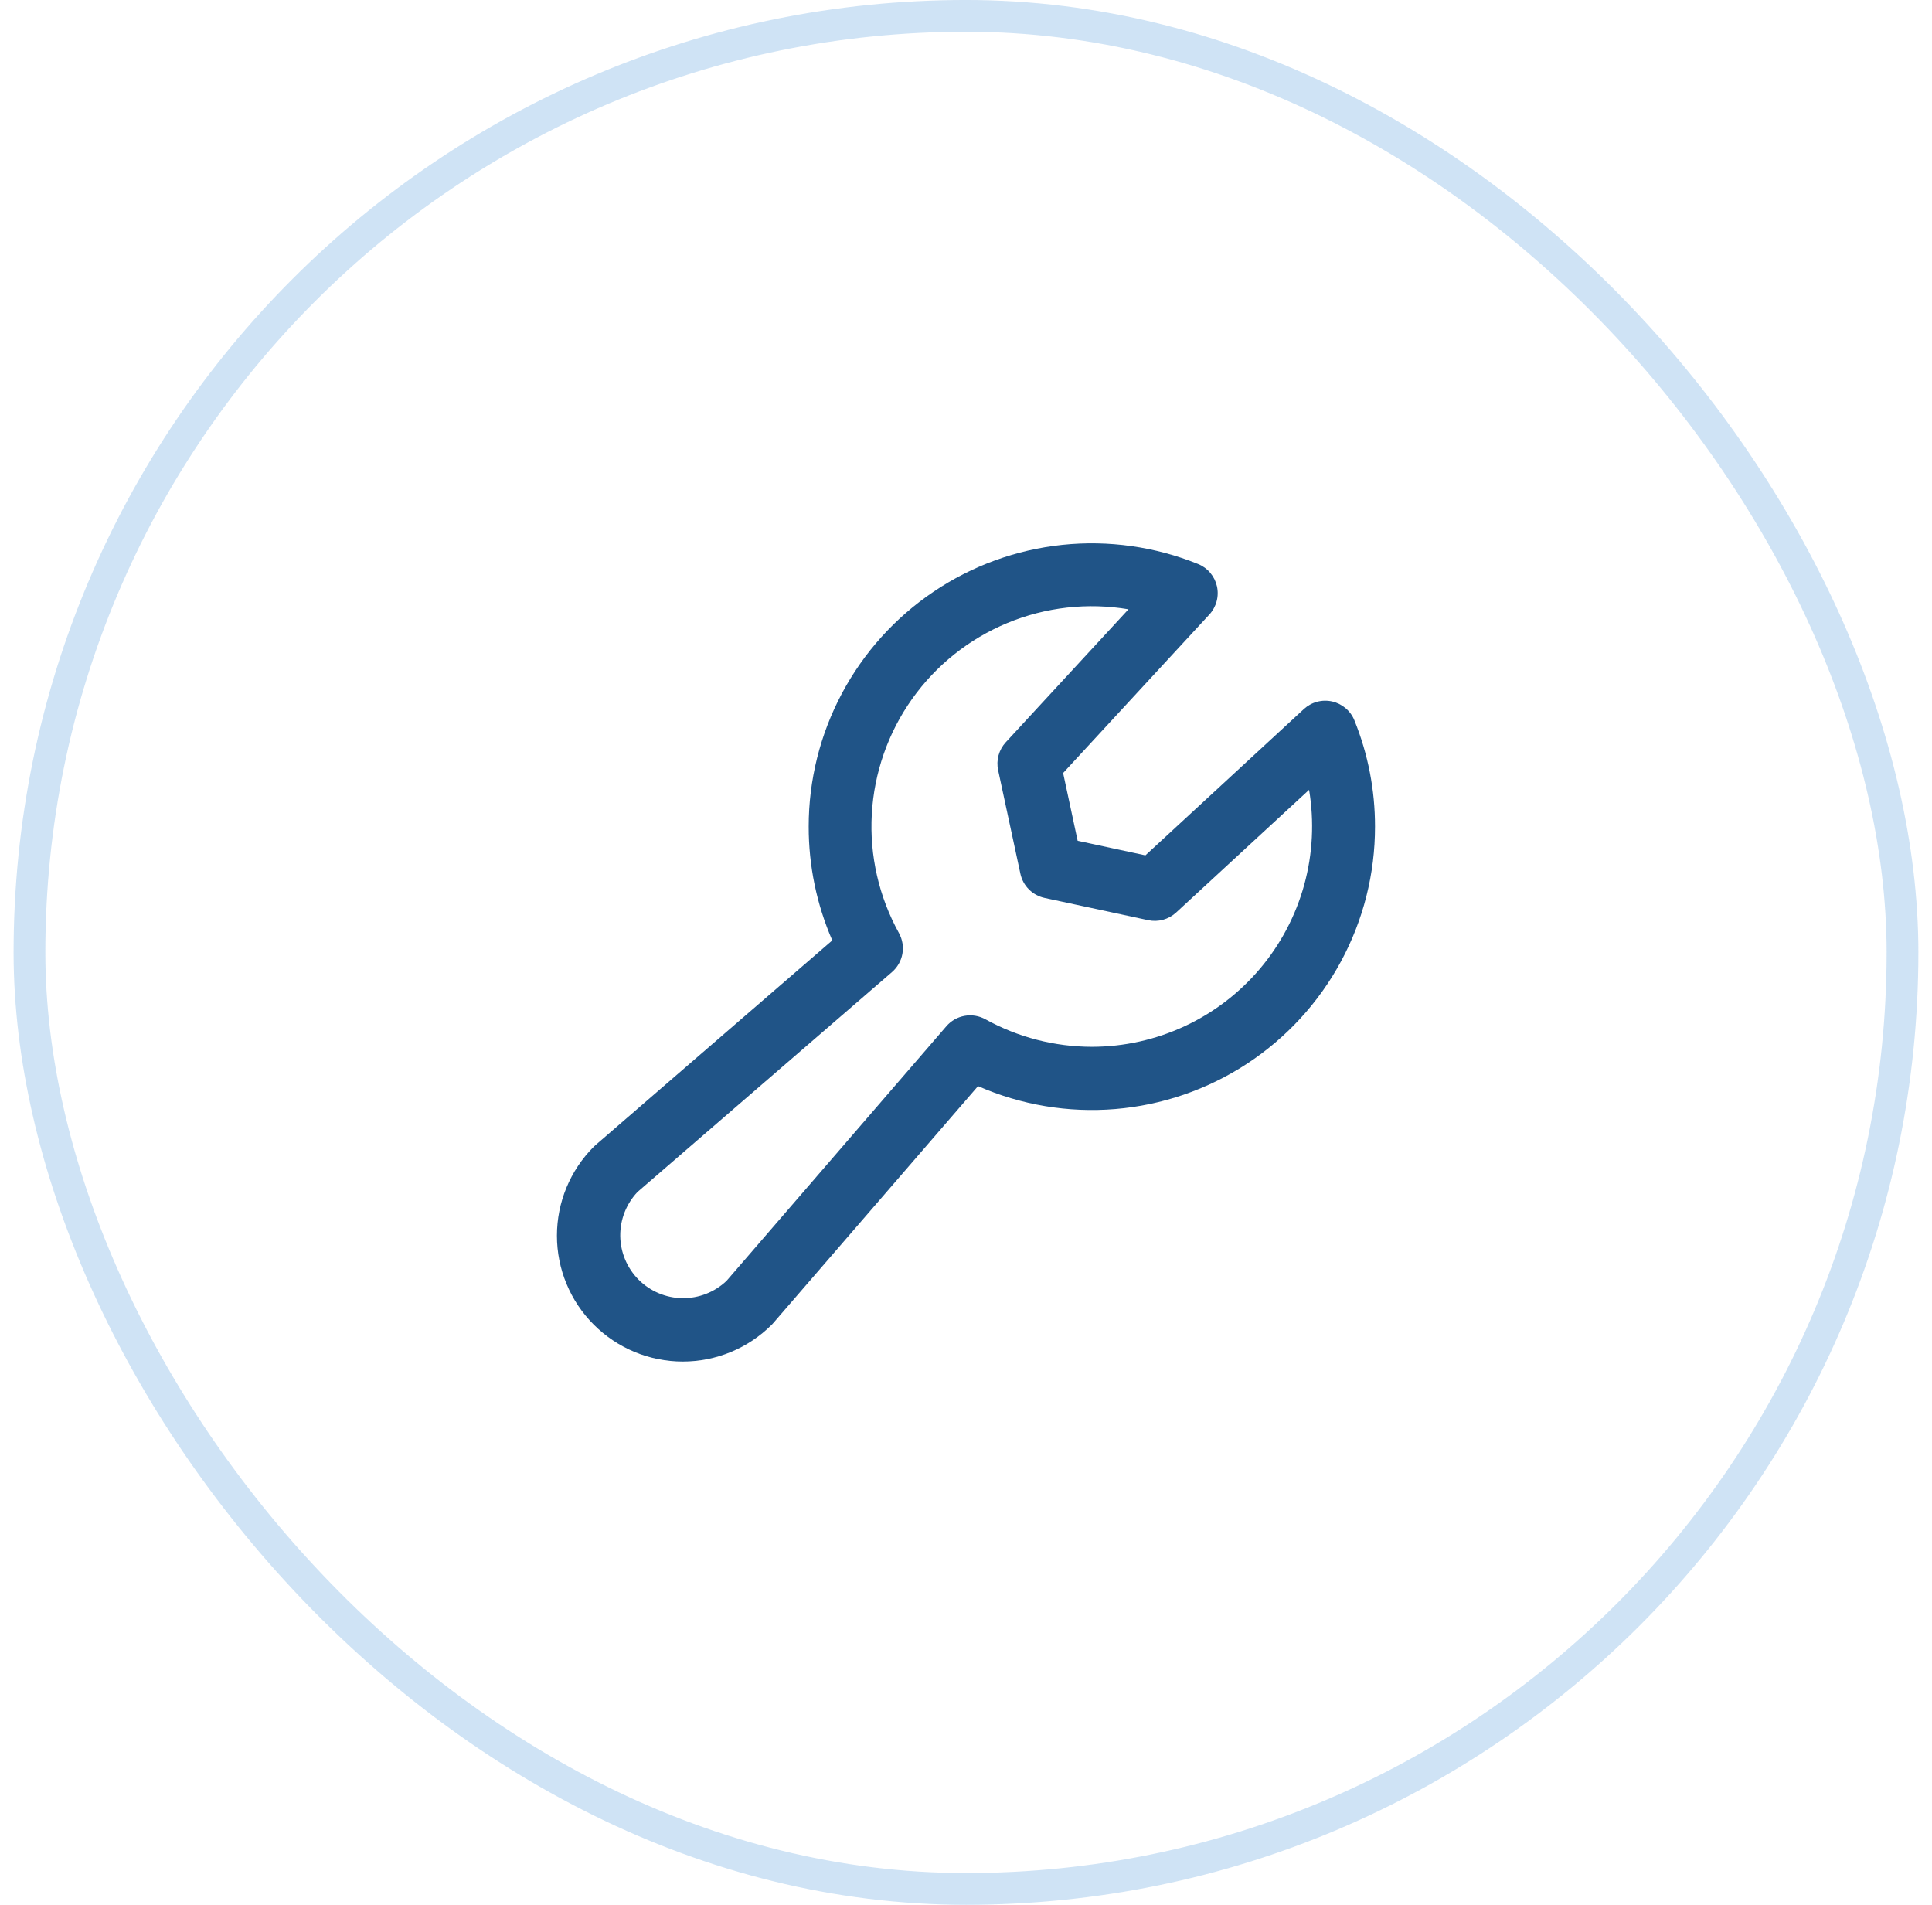
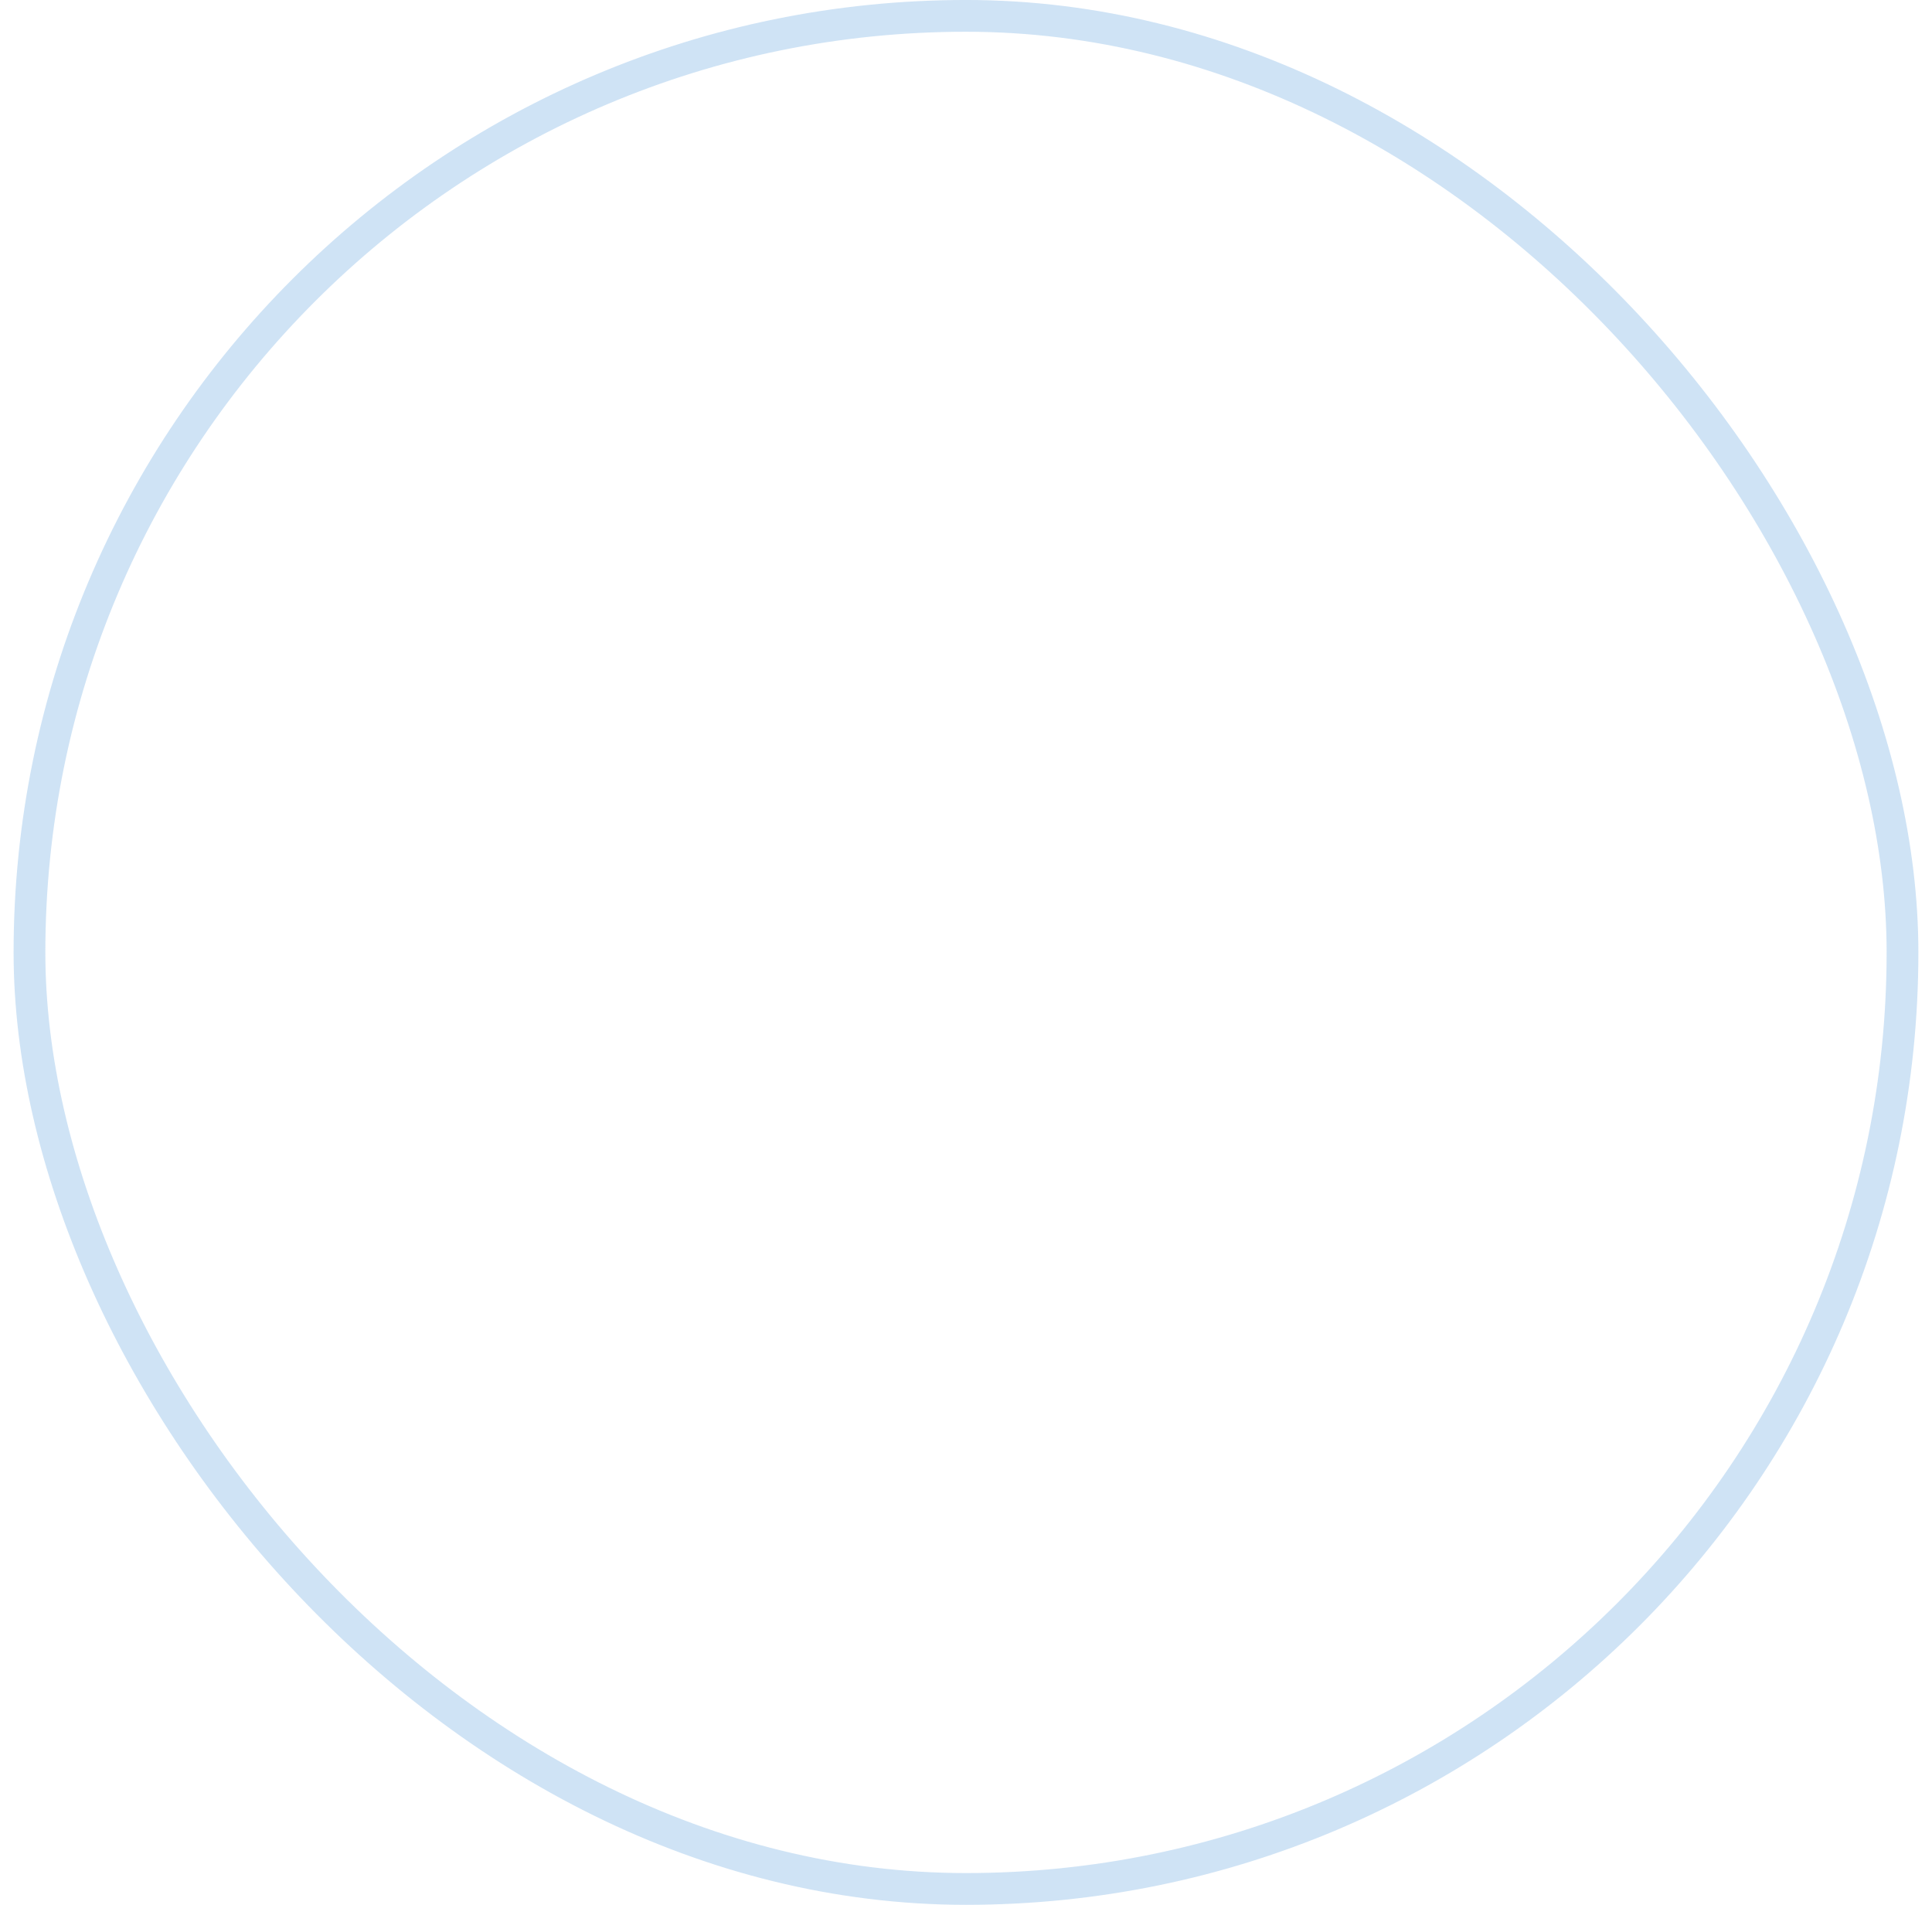
<svg xmlns="http://www.w3.org/2000/svg" width="71" height="70" viewBox="0 0 71 70" fill="none">
  <rect x="1.083" y="0.583" width="68.833" height="68.833" rx="34.417" stroke="#83B5E6" stroke-opacity="0.38" stroke-width="1.167" />
-   <path d="M49.774 26.473C49.704 26.299 49.593 26.146 49.45 26.025C49.307 25.904 49.138 25.819 48.955 25.778C48.773 25.737 48.583 25.741 48.402 25.79C48.222 25.838 48.056 25.93 47.918 26.056L42.093 31.432L39.603 30.897L39.069 28.407L44.444 22.582C44.57 22.445 44.662 22.278 44.71 22.098C44.759 21.917 44.763 21.727 44.722 21.545C44.681 21.363 44.596 21.193 44.475 21.05C44.355 20.907 44.201 20.796 44.027 20.726C42.447 20.087 40.735 19.846 39.04 20.023C37.345 20.201 35.72 20.792 34.307 21.745C32.894 22.698 31.737 23.983 30.937 25.488C30.137 26.993 29.718 28.671 29.719 30.375C29.717 31.814 30.012 33.238 30.586 34.558L21.884 42.082C21.862 42.099 21.842 42.12 21.822 42.139C20.954 43.006 20.467 44.182 20.467 45.409C20.467 46.017 20.586 46.618 20.819 47.179C21.051 47.741 21.392 48.251 21.822 48.68C22.251 49.109 22.761 49.45 23.322 49.683C23.883 49.915 24.485 50.035 25.092 50.035C26.319 50.035 27.496 49.547 28.363 48.68C28.382 48.661 28.402 48.639 28.419 48.619L35.942 39.914C37.527 40.61 39.26 40.899 40.985 40.756C42.71 40.613 44.371 40.042 45.82 39.095C47.268 38.148 48.458 36.855 49.28 35.332C50.103 33.809 50.533 32.106 50.531 30.375C50.533 29.038 50.276 27.712 49.774 26.473ZM40.125 38.469C38.756 38.467 37.41 38.119 36.213 37.457C35.98 37.329 35.711 37.284 35.45 37.331C35.189 37.377 34.952 37.512 34.779 37.713L26.7 47.07C26.262 47.485 25.68 47.713 25.077 47.706C24.474 47.698 23.898 47.455 23.471 47.029C23.045 46.602 22.802 46.026 22.794 45.423C22.787 44.82 23.015 44.238 23.43 43.801L32.78 35.723C32.981 35.549 33.116 35.312 33.163 35.051C33.209 34.789 33.164 34.52 33.036 34.288C32.299 32.955 31.953 31.44 32.038 29.919C32.123 28.399 32.635 26.933 33.516 25.69C34.398 24.447 35.611 23.479 37.018 22.895C38.425 22.311 39.969 22.137 41.471 22.391L36.961 27.278C36.836 27.414 36.745 27.578 36.696 27.757C36.647 27.935 36.642 28.123 36.681 28.304L37.499 32.109C37.546 32.327 37.654 32.527 37.812 32.684C37.969 32.842 38.169 32.95 38.386 32.997L42.195 33.815C42.376 33.854 42.563 33.849 42.742 33.8C42.92 33.751 43.085 33.66 43.221 33.535L48.108 29.025C48.302 30.186 48.242 31.375 47.931 32.51C47.619 33.645 47.065 34.698 46.305 35.597C45.545 36.496 44.599 37.218 43.532 37.714C42.464 38.21 41.302 38.468 40.125 38.469Z" fill="#205487" />
</svg>